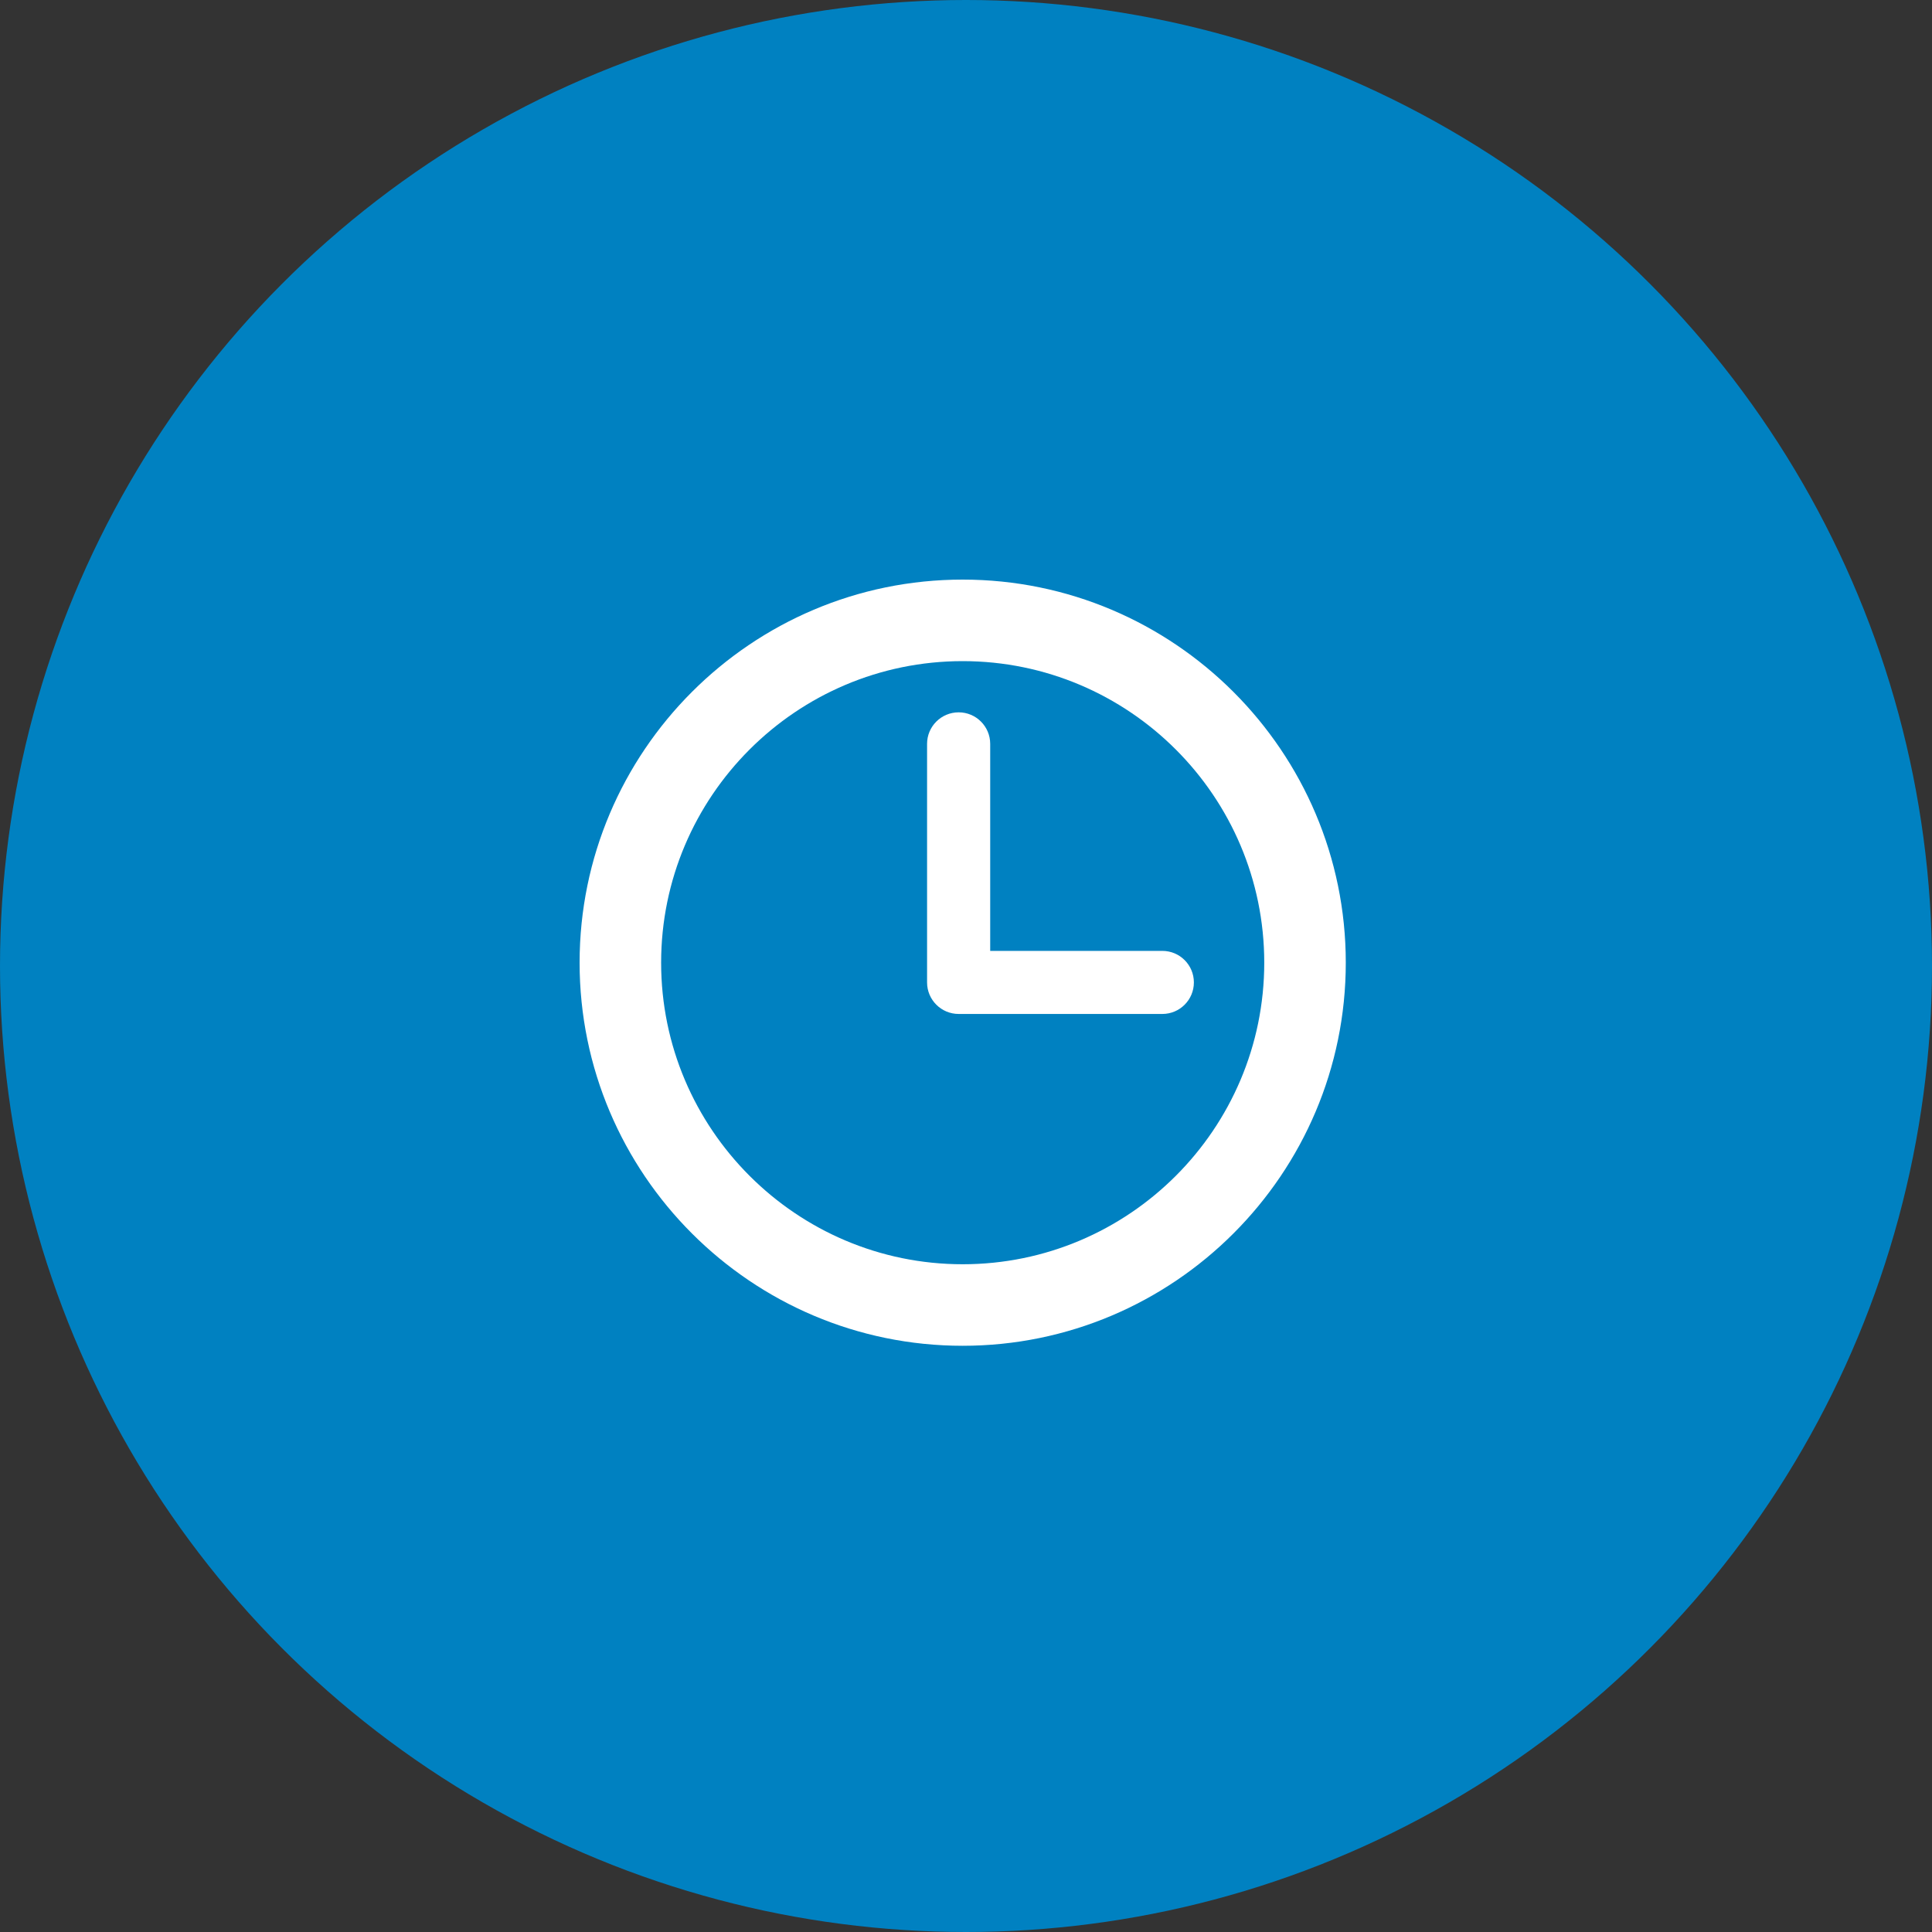
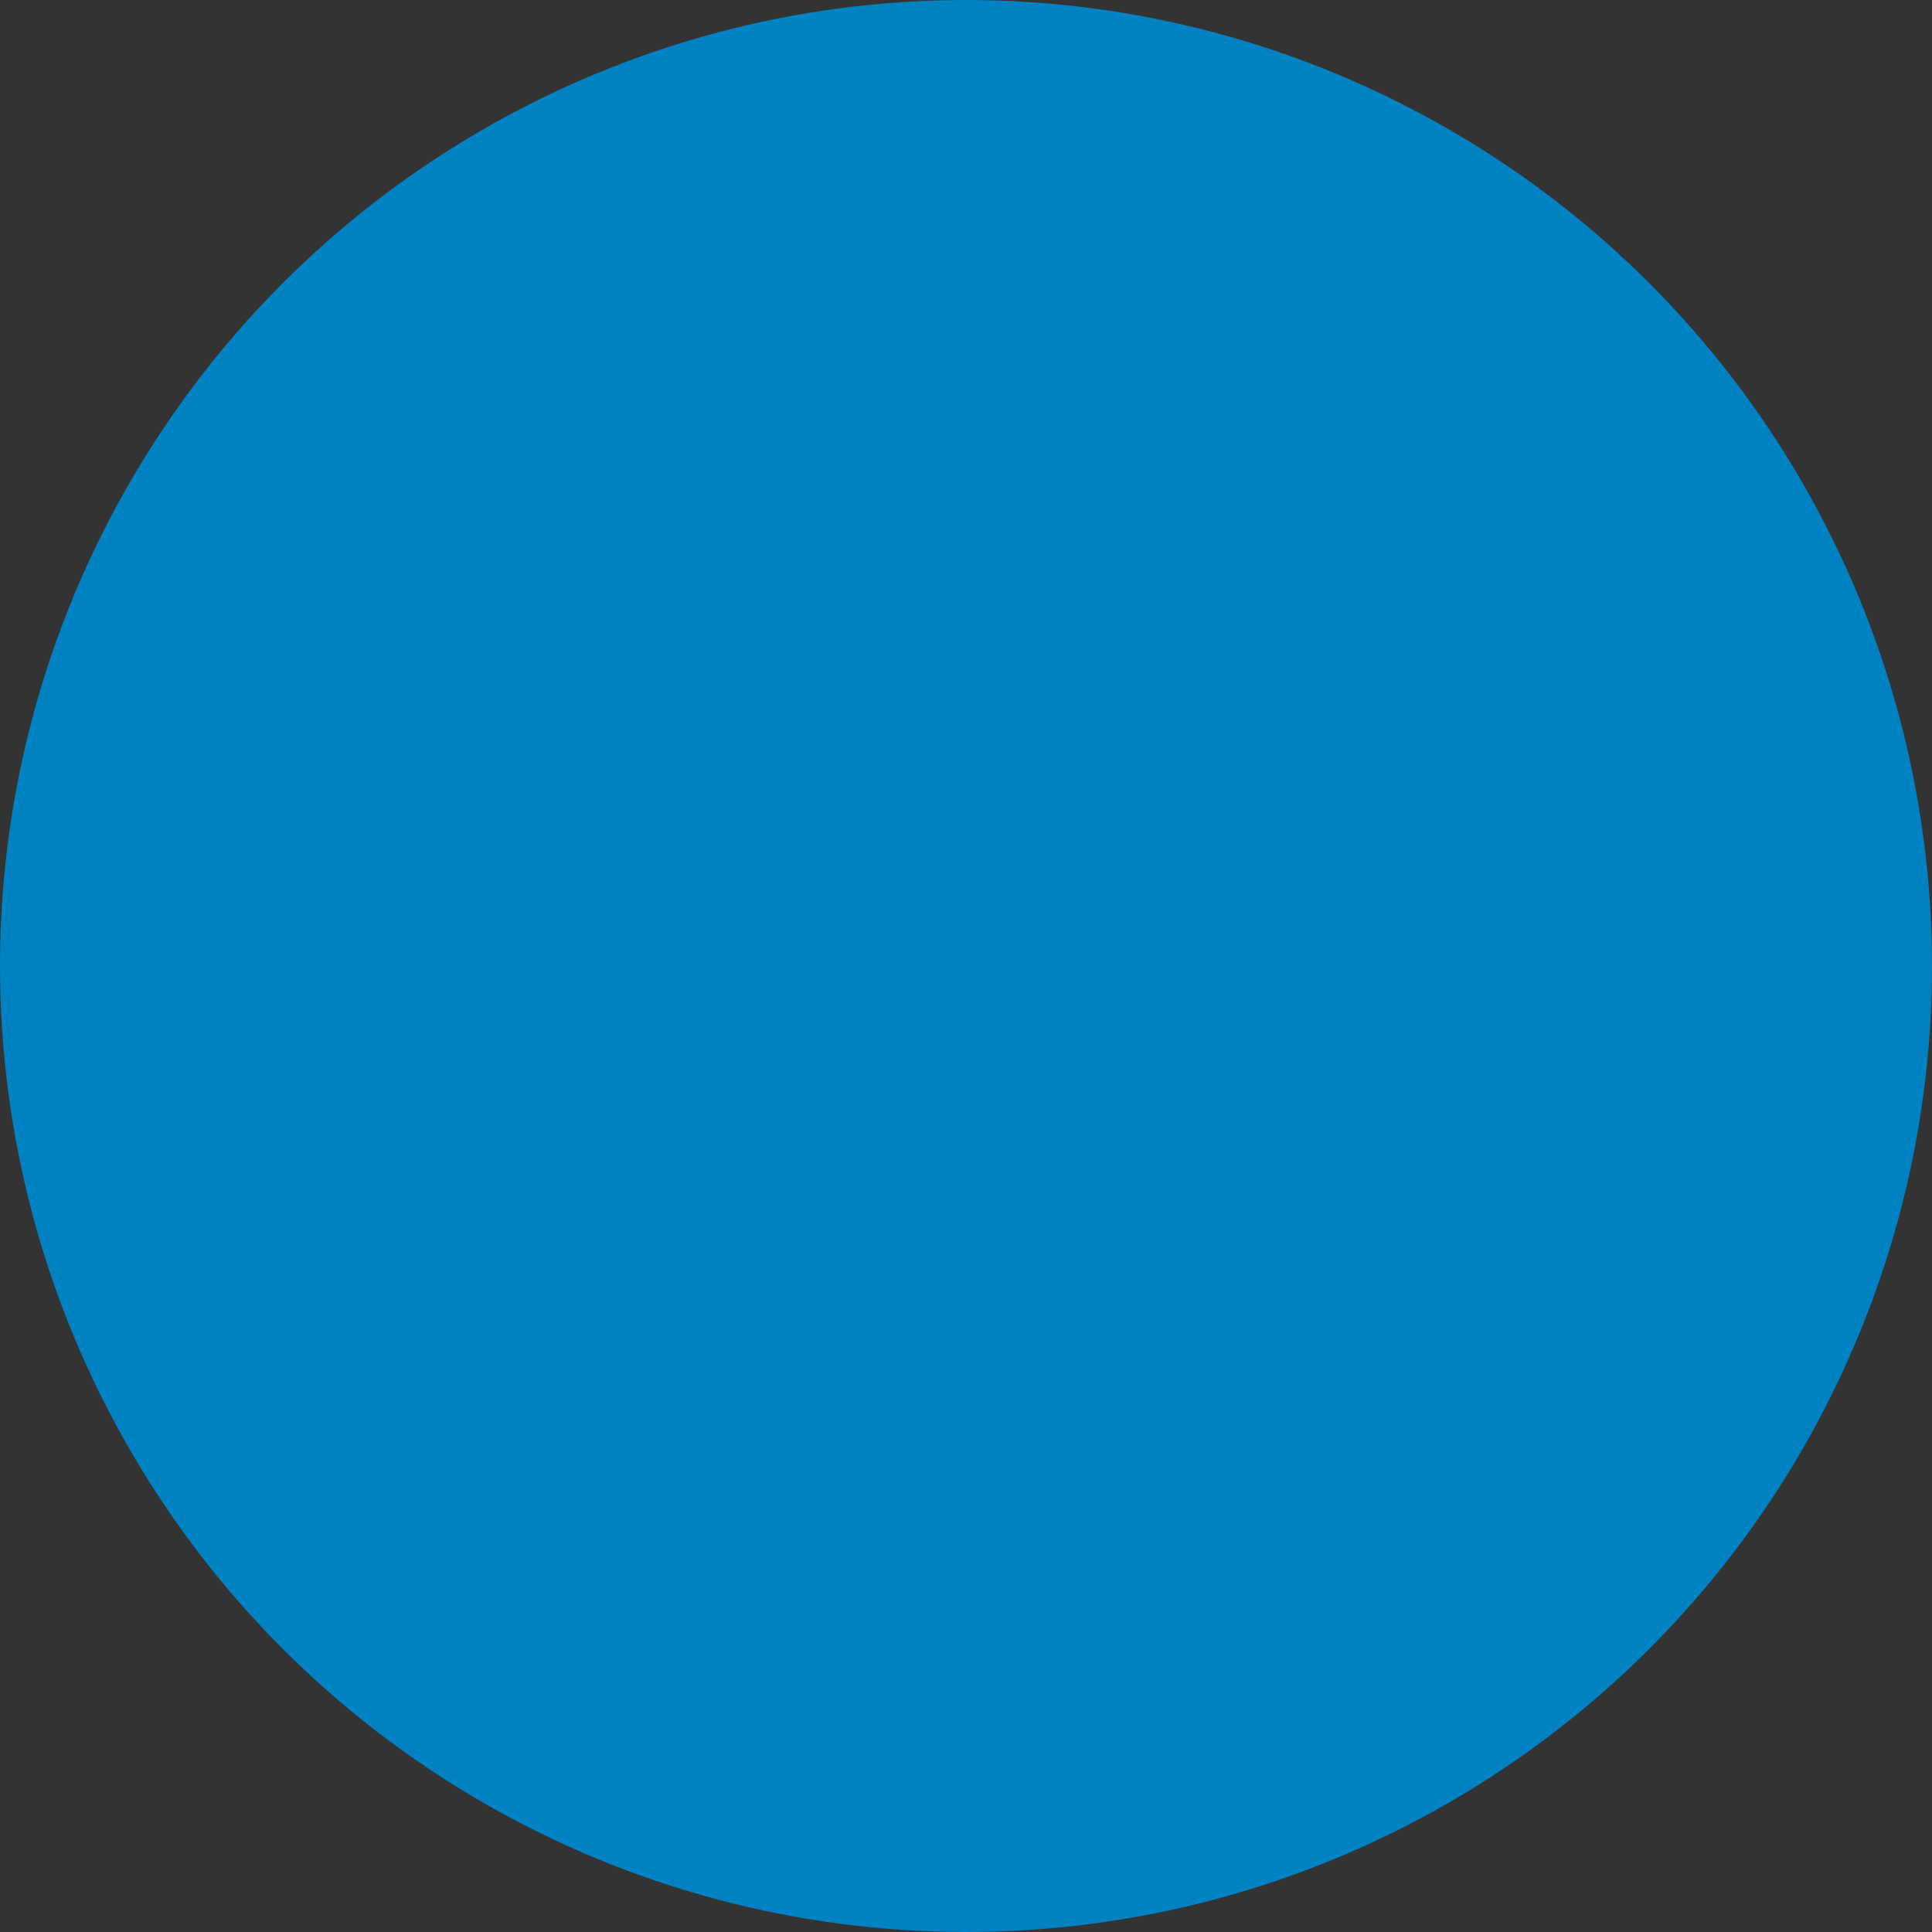
<svg xmlns="http://www.w3.org/2000/svg" width="40px" height="40px" viewBox="0 0 40 40" version="1.1">
  <rect x="0" y="0" width="40" height="40" fill="#333333" stroke="none" />
  <title>time_icon</title>
  <desc>Created with Sketch.</desc>
  <defs />
  <g id="A24-kontakti-2" stroke="none" stroke-width="1" fill="none" fill-rule="evenodd" transform="translate(-1139, -324)">
    <g id="kontaktu-ikonas" transform="translate(192, 316)" fill-rule="nonzero">
      <g id="darba-laiks" transform="translate(837, 8)">
        <g id="time_icon" transform="translate(110, 0)">
          <circle id="check_full_copy_4-2" fill="#0081C1" cx="20" cy="20" r="20" />
          <g id="clock-circular-outline" transform="translate(12, 12)" fill="#FFFFFF">
-             <path d="M7.931,0 C3.558,0 0,3.558 0,7.931 C0,12.305 3.558,15.863 7.931,15.863 C12.305,15.863 15.863,12.305 15.863,7.931 C15.863,3.558 12.305,0 7.931,0 Z M7.931,14.175 C4.489,14.175 1.688,11.374 1.688,7.931 C1.688,4.488 4.489,1.688 7.931,1.688 C11.374,1.688 14.175,4.488 14.175,7.931 C14.175,11.374 11.374,14.175 7.931,14.175 Z" id="Shape" />
-             <path d="M12.065,7.687 L8.501,7.687 L8.501,3.401 C8.501,3.04 8.208,2.748 7.848,2.748 C7.487,2.748 7.194,3.04 7.194,3.401 L7.194,8.34 C7.194,8.7 7.487,8.993 7.848,8.993 L12.065,8.993 C12.426,8.993 12.718,8.7 12.718,8.34 C12.718,7.979 12.426,7.687 12.065,7.687 Z" id="Shape" />
-           </g>
+             </g>
        </g>
      </g>
    </g>
  </g>
</svg>